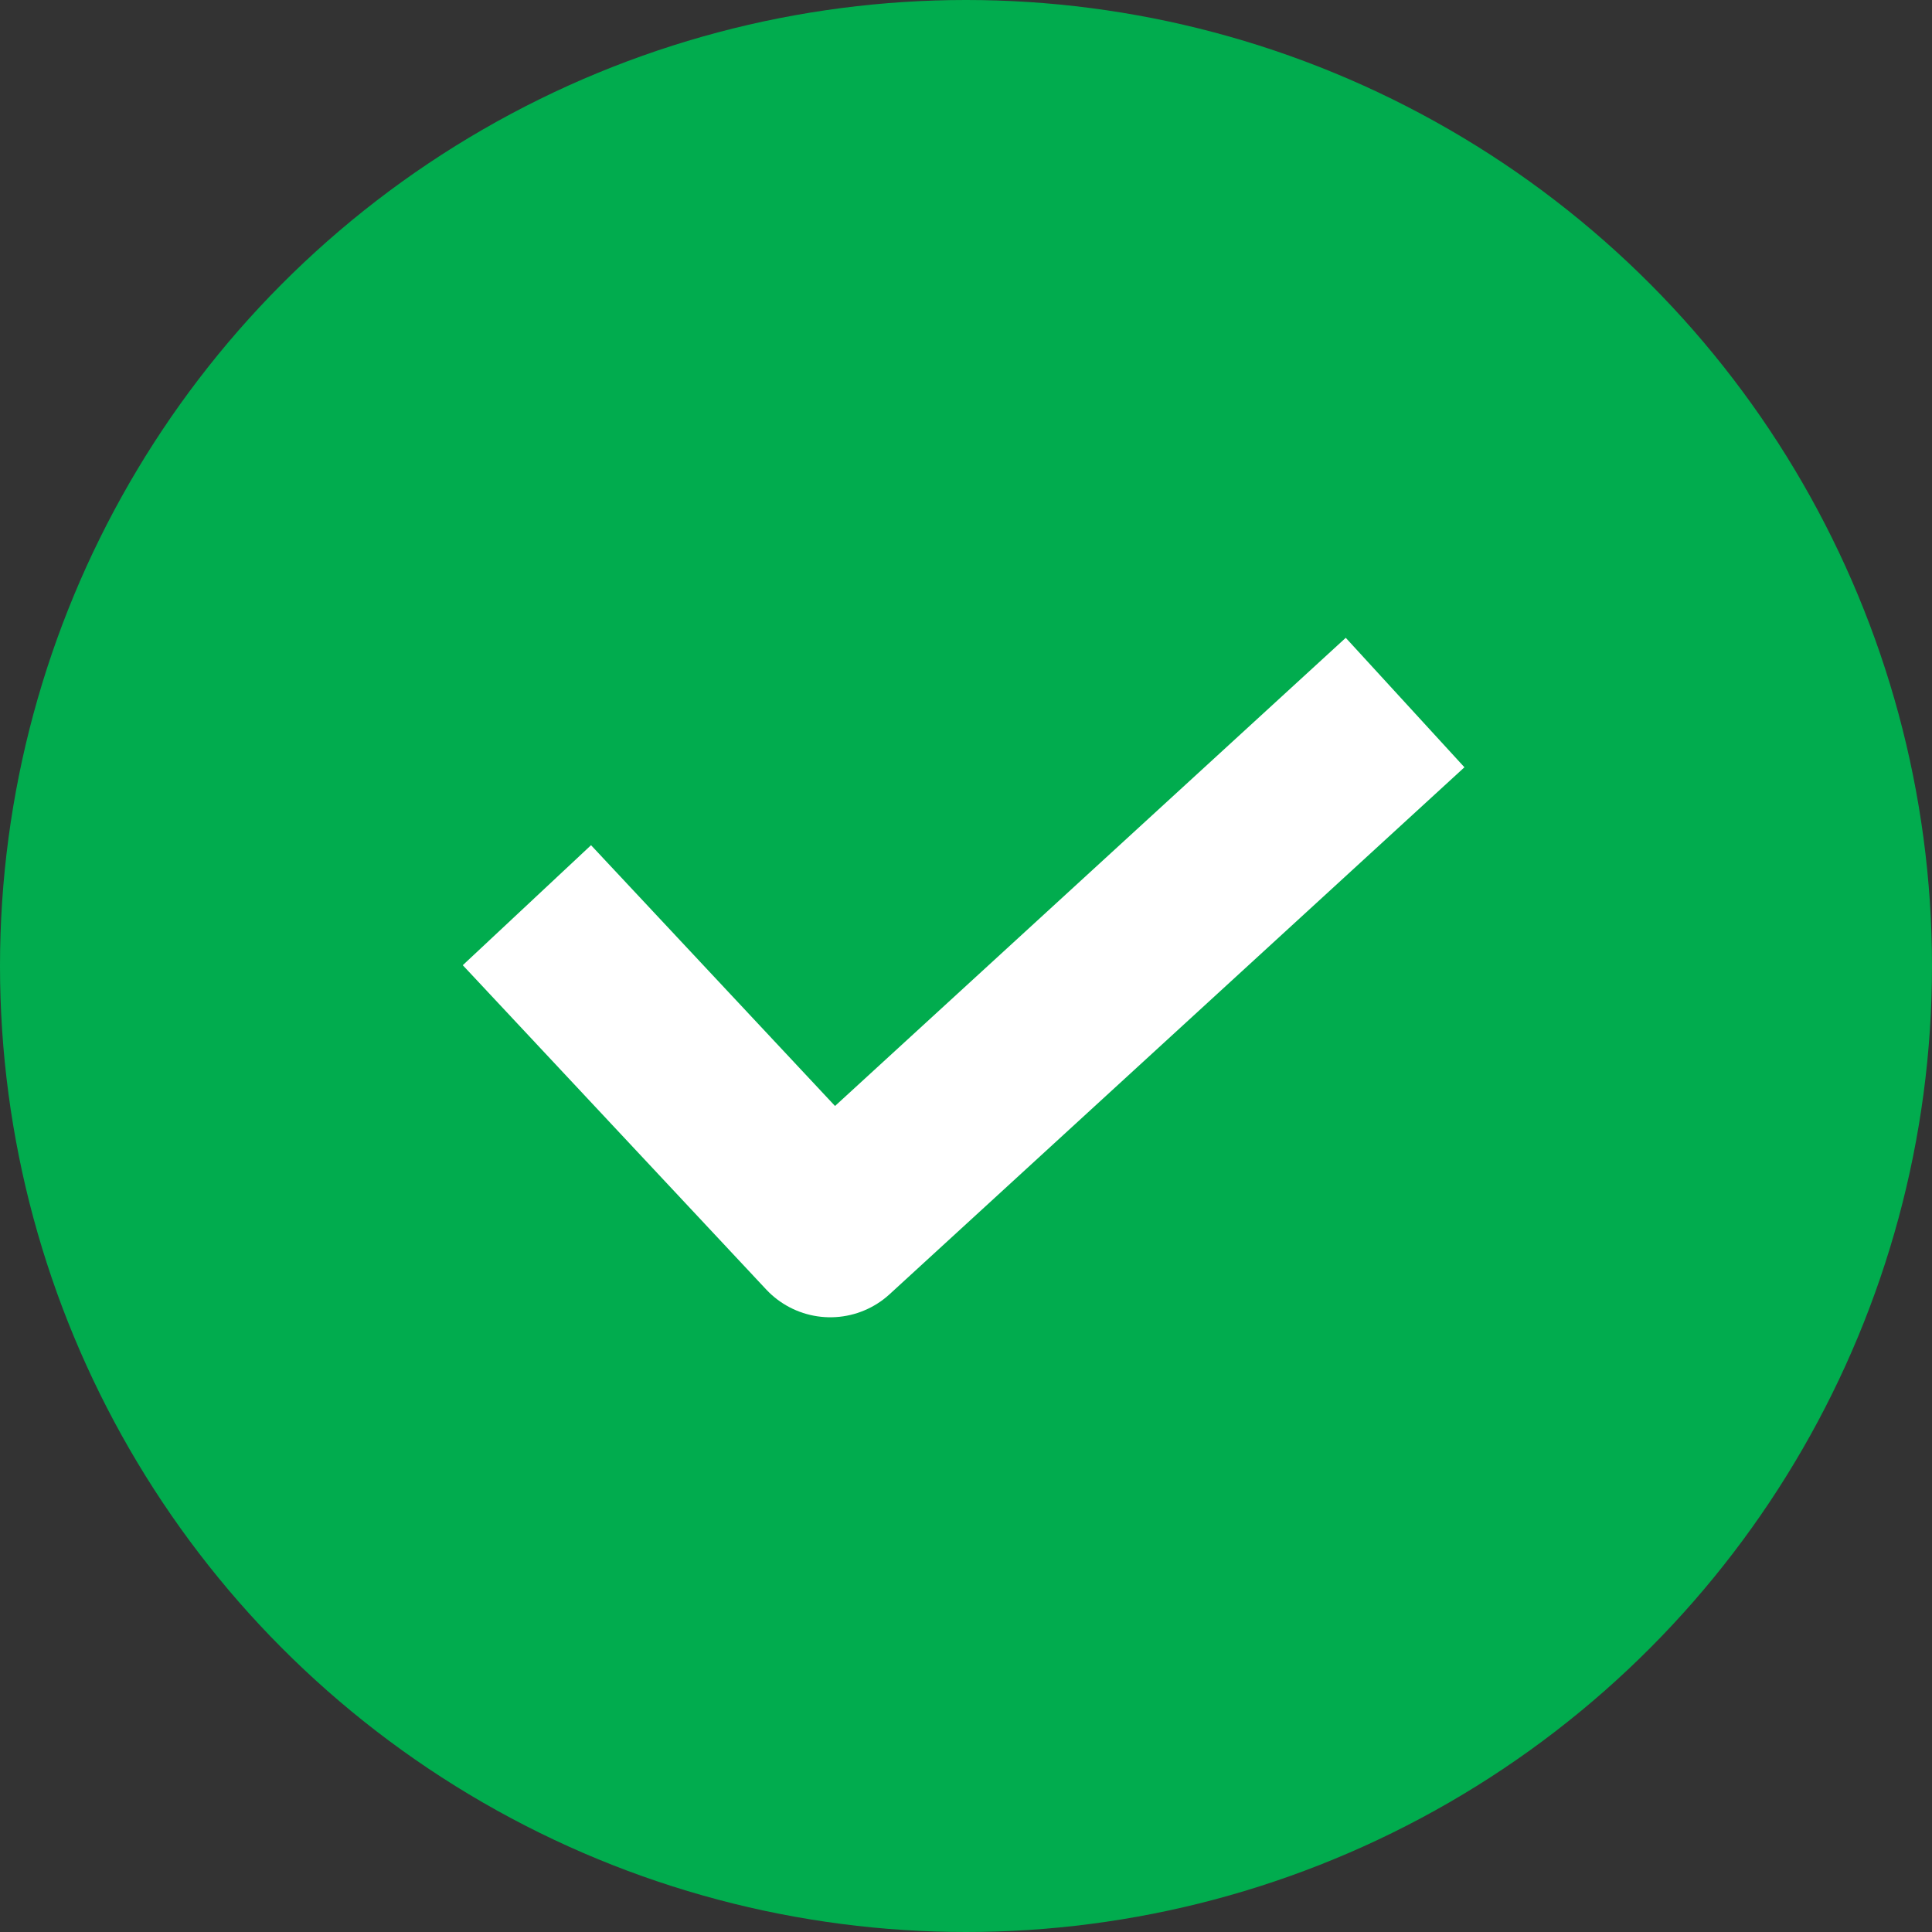
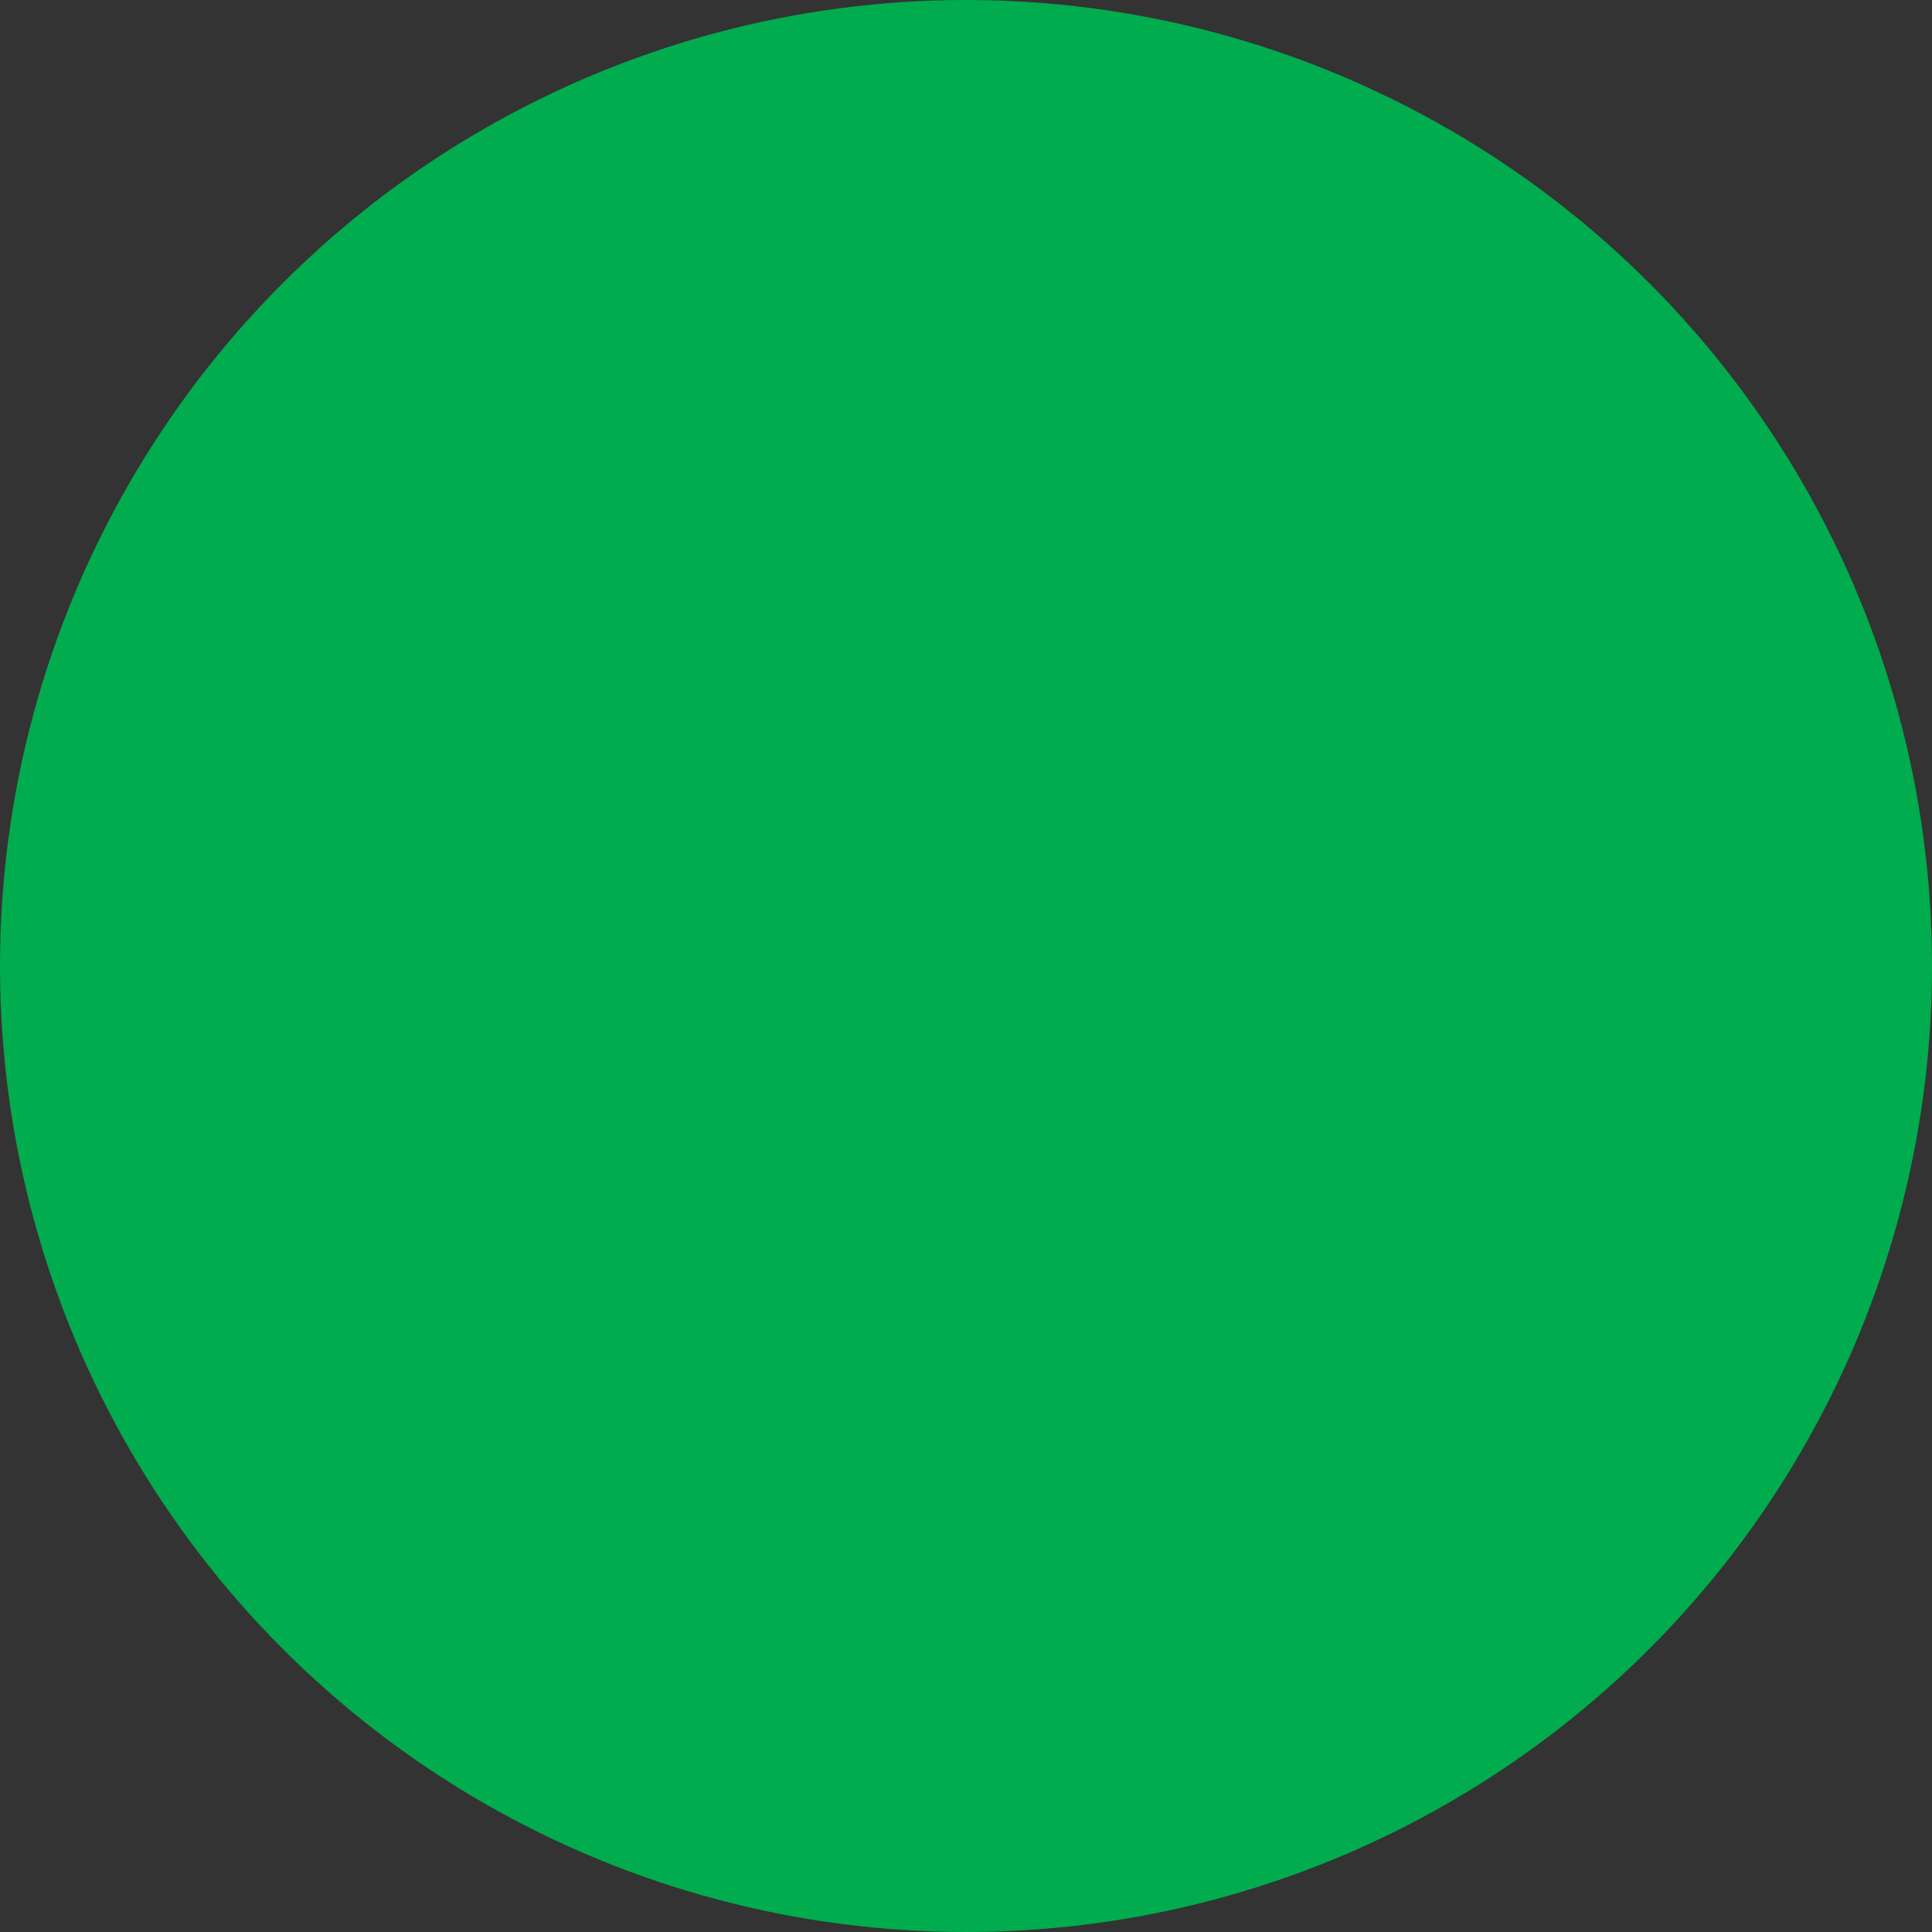
<svg xmlns="http://www.w3.org/2000/svg" width="66" height="66" viewBox="0 0 66 66" fill="none">
  <rect x="0" y="0" width="66" height="66" fill="#333333" stroke="none" />
  <circle cx="33" cy="33" r="33" fill="#01AC4E" />
-   <path d="M18 30.923L28.364 42L48 24" stroke="white" stroke-width="6" stroke-linejoin="round" />
</svg>